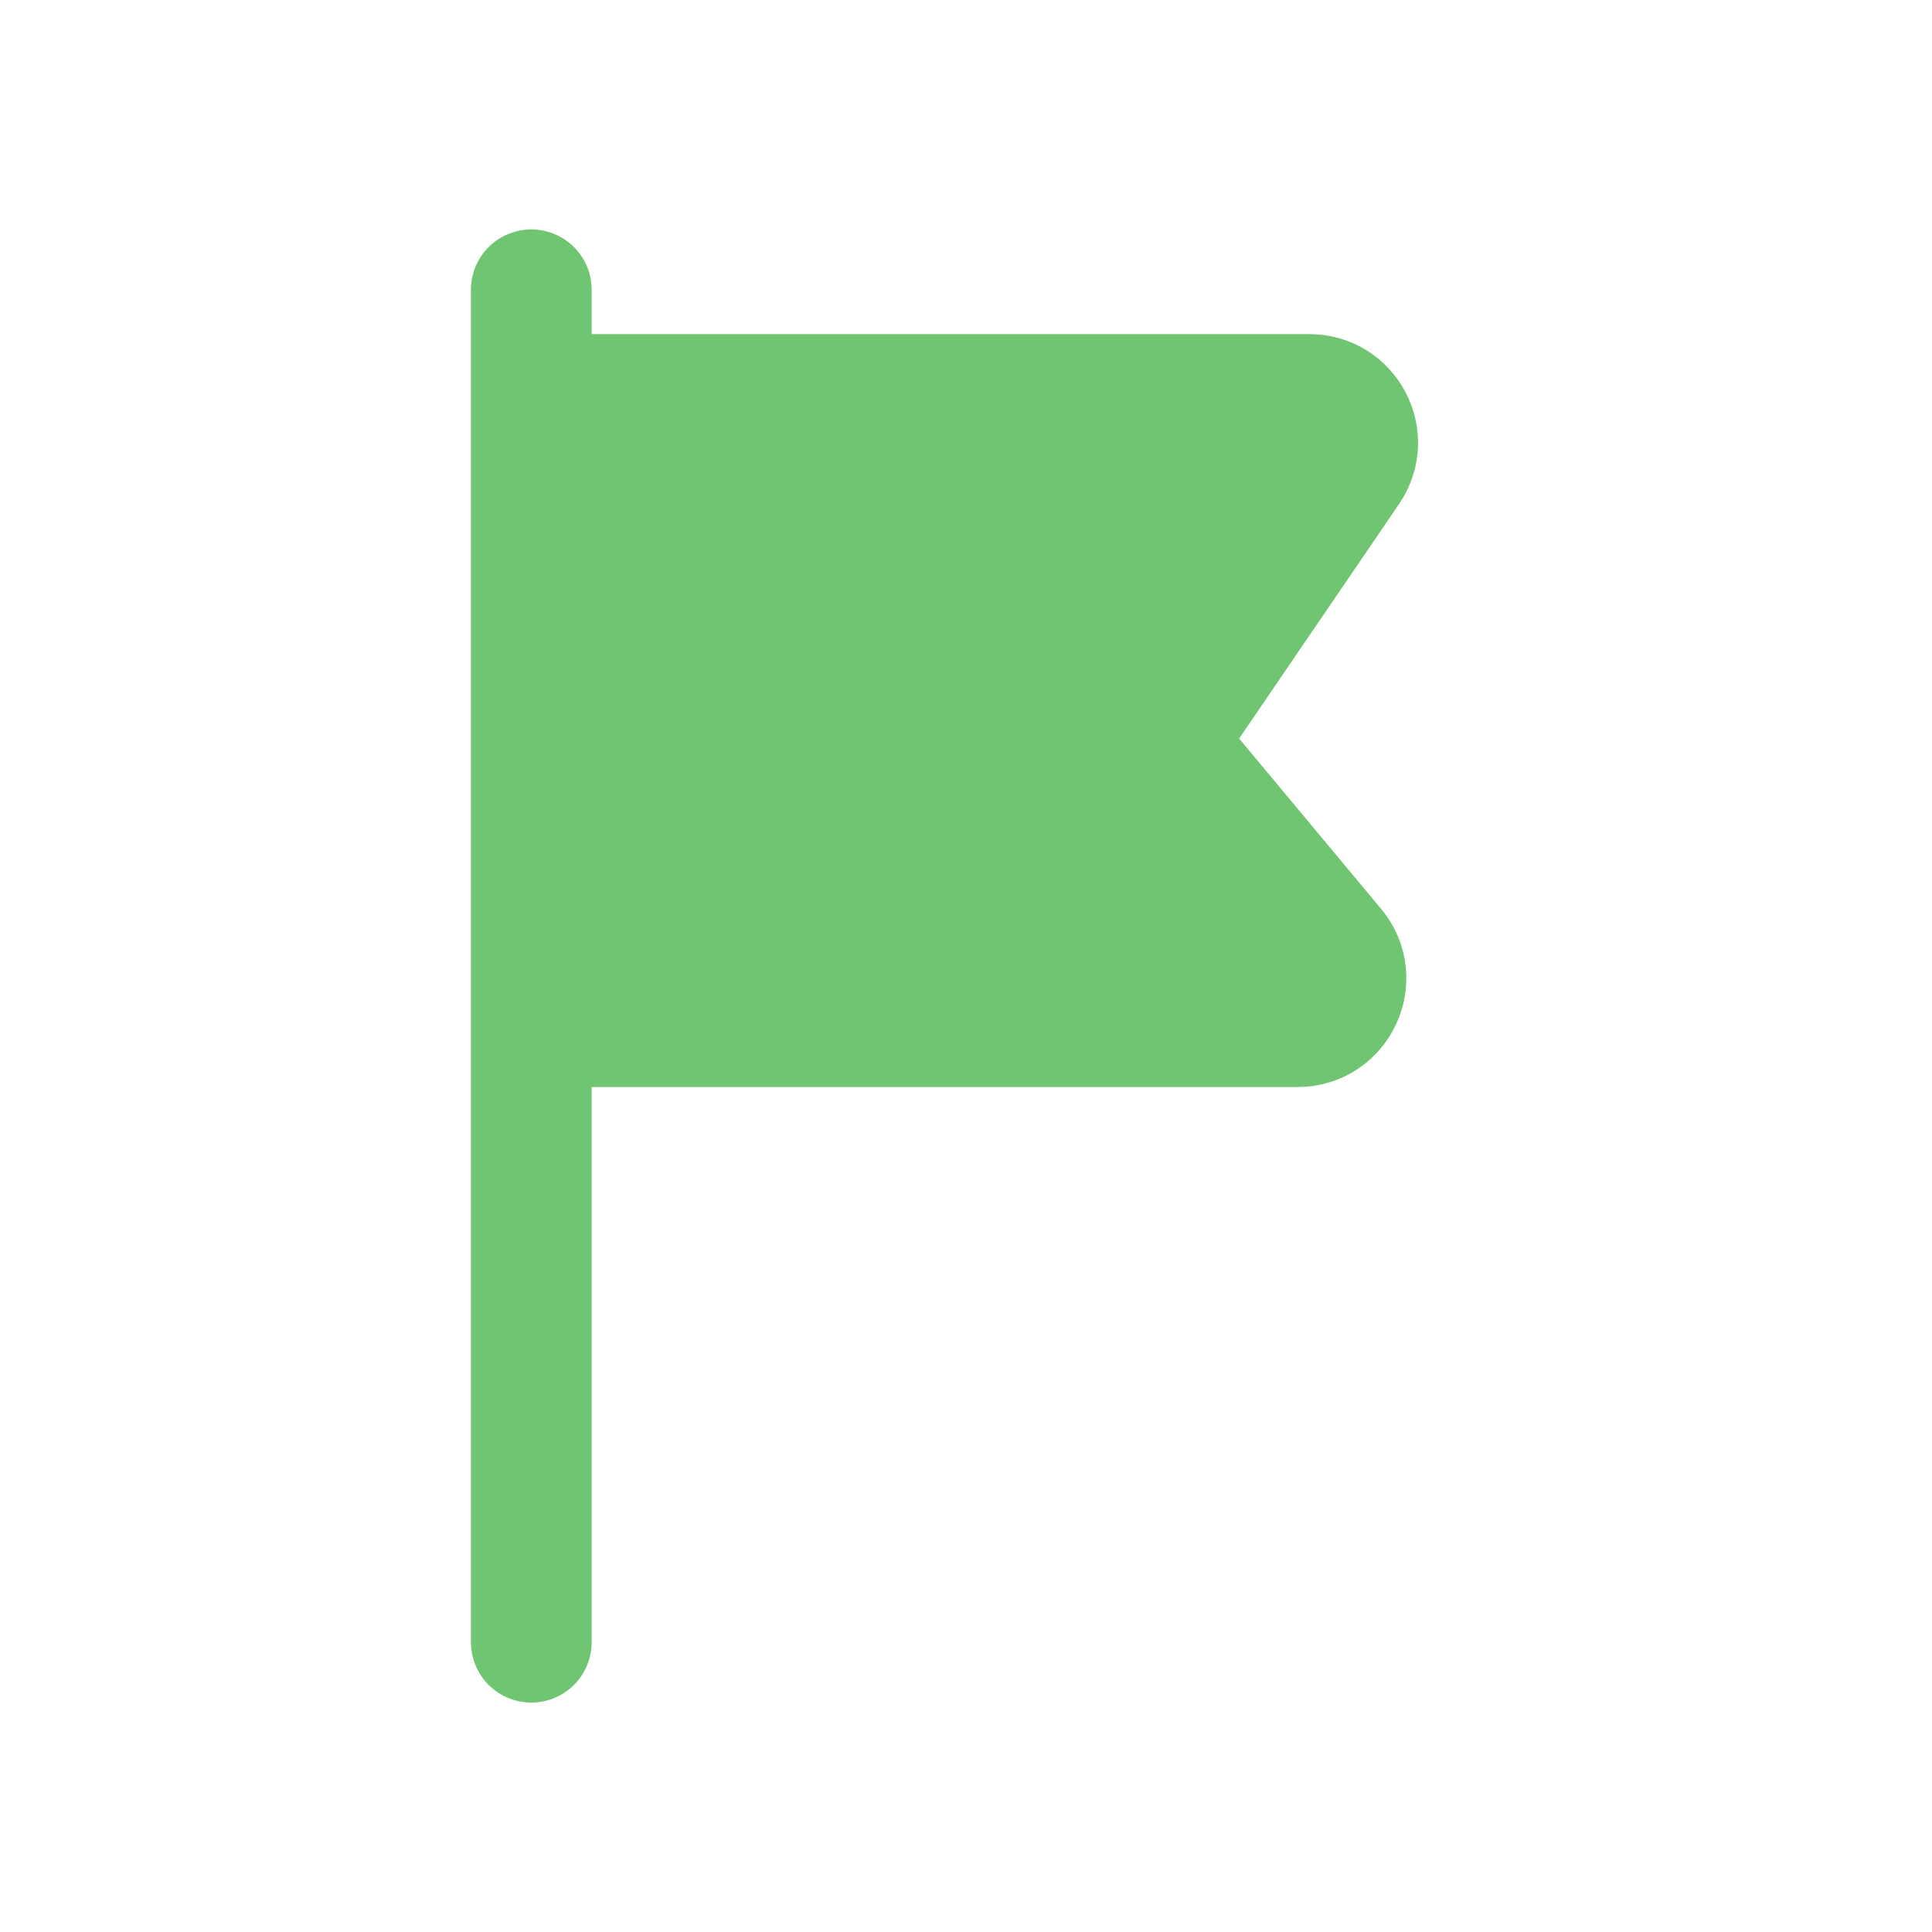
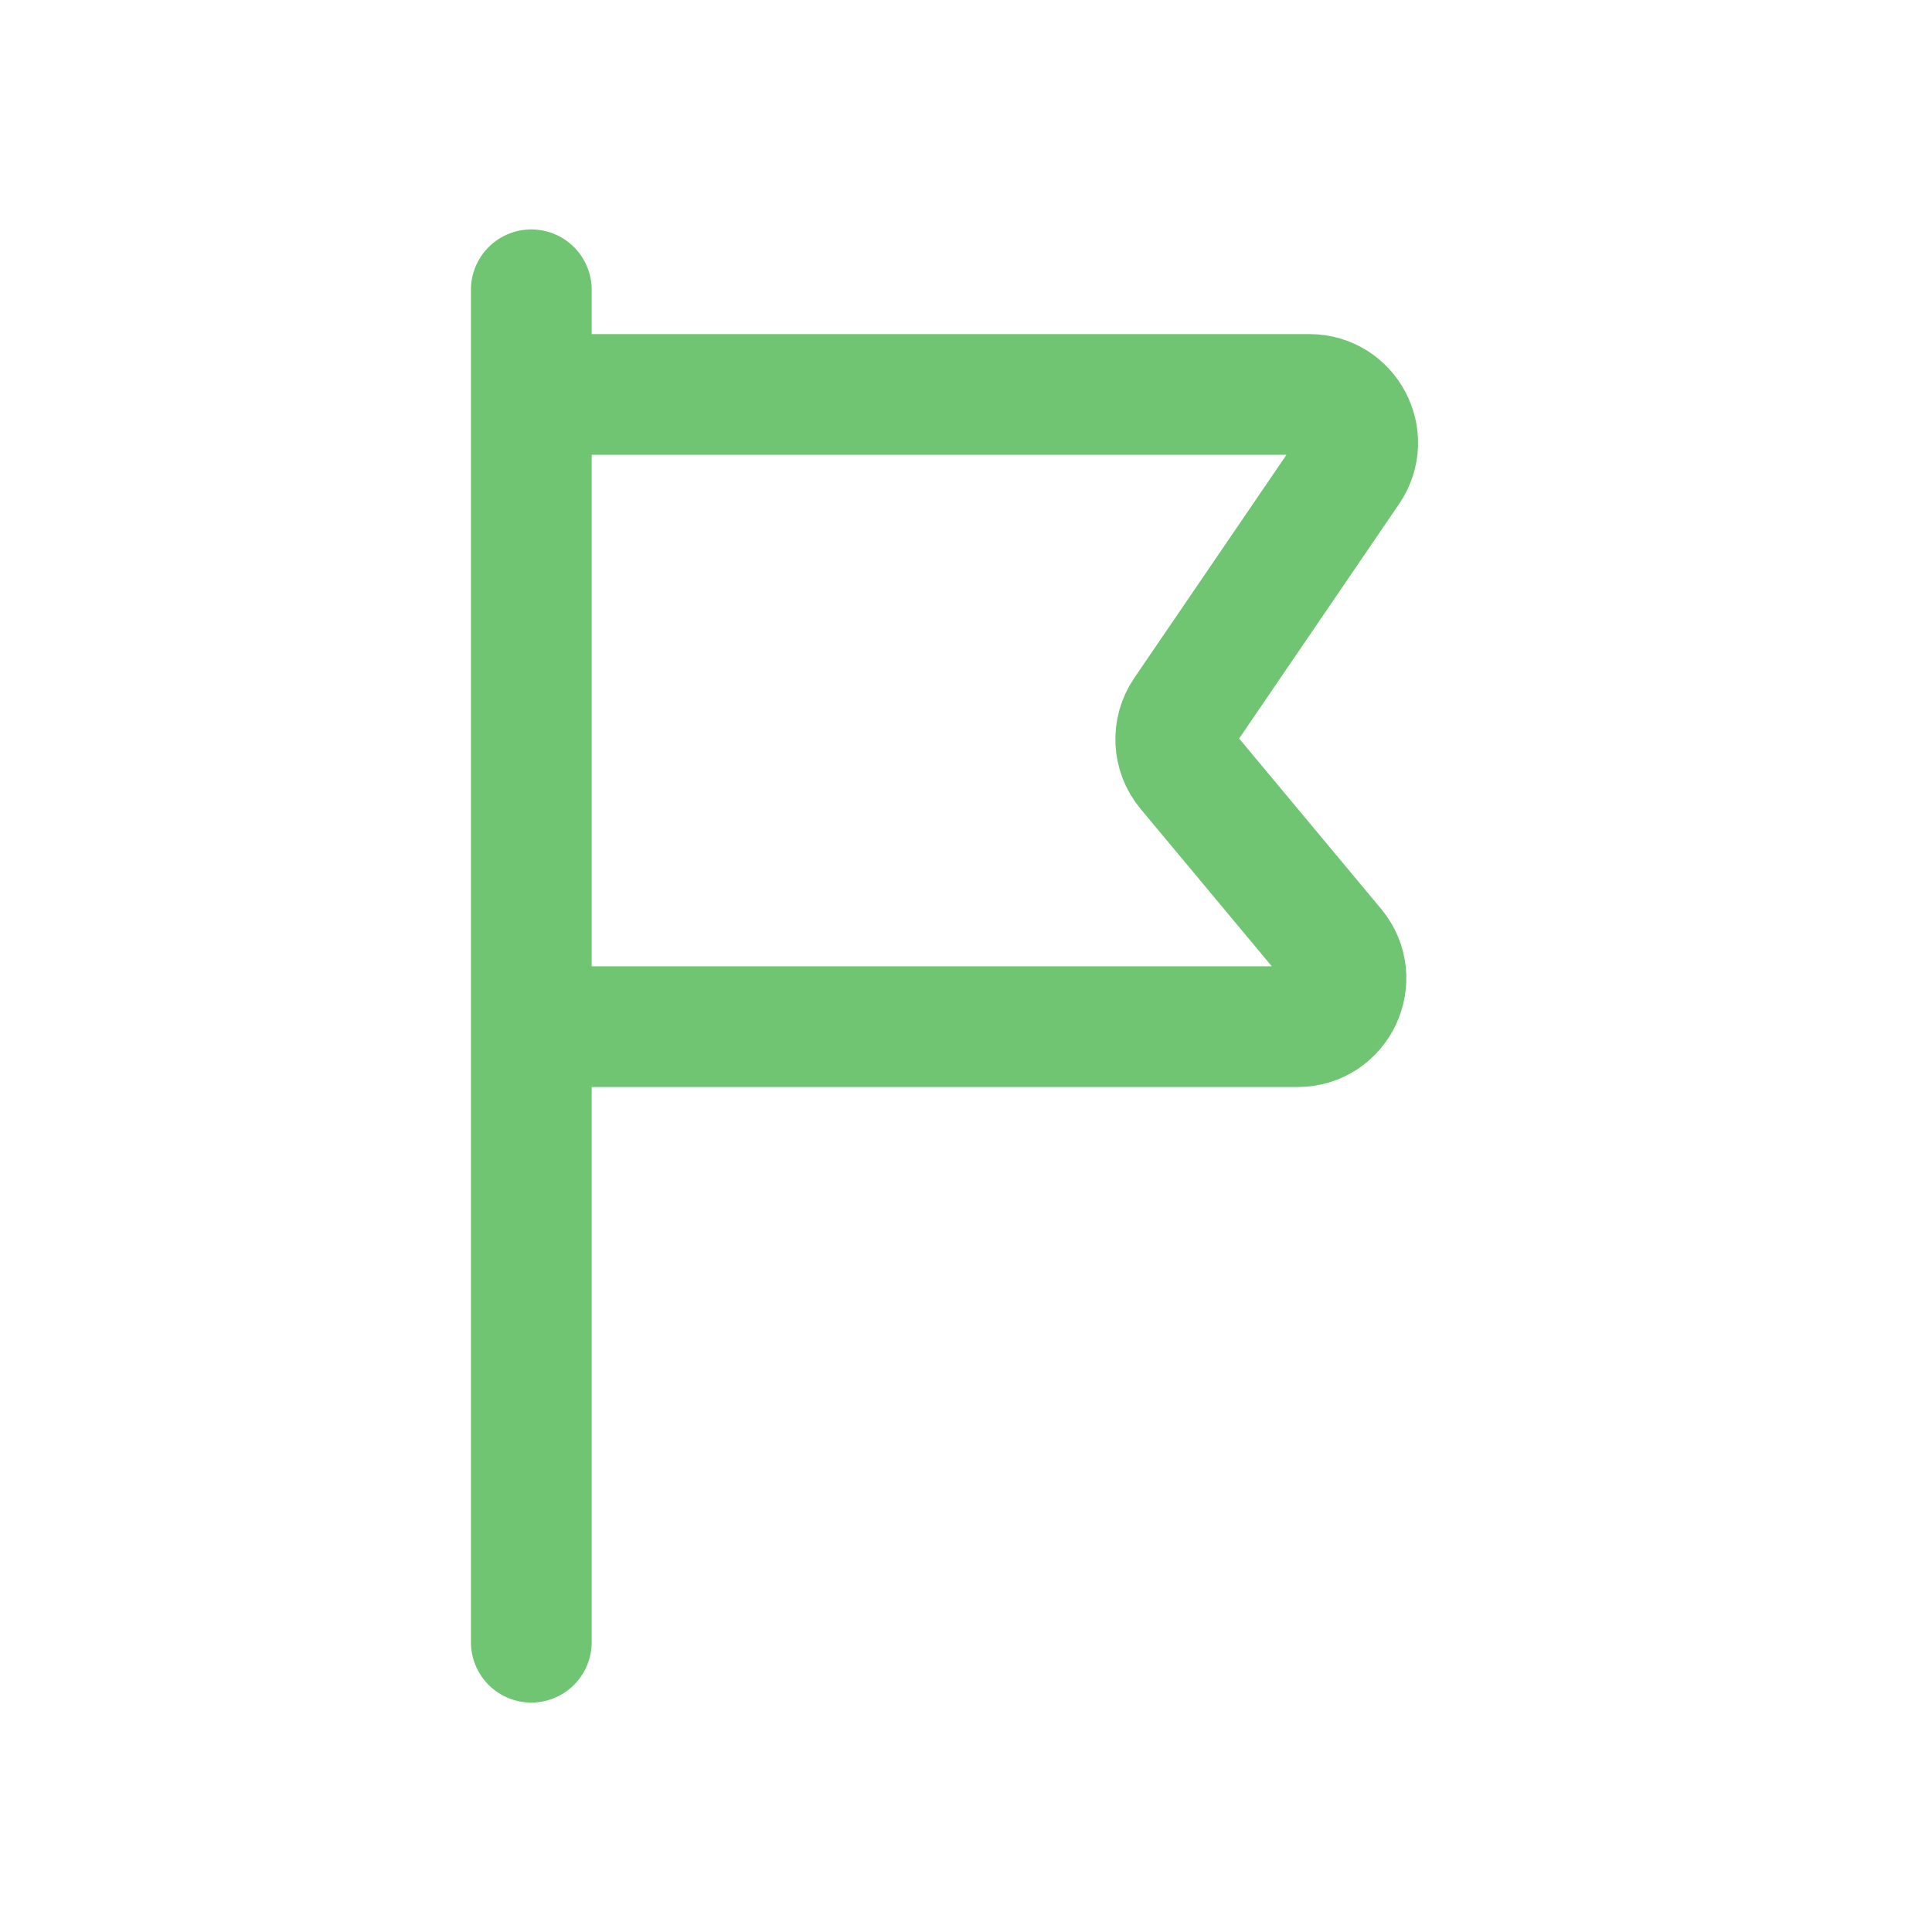
<svg xmlns="http://www.w3.org/2000/svg" width="40" height="40" viewBox="0 0 40 40" fill="none">
-   <path d="M11 8.167H27.108C27.911 8.167 28.387 9.066 27.934 9.73L24.516 14.742C24.265 15.111 24.288 15.603 24.574 15.946L27.633 19.616C28.176 20.267 27.713 21.256 26.865 21.256H11V8.167Z" fill="#70C573" />
  <path d="M11 8.167H27.108C27.911 8.167 28.387 9.066 27.934 9.73L24.516 14.742C24.265 15.111 24.288 15.603 24.574 15.946L27.633 19.616C28.176 20.267 27.713 21.256 26.865 21.256H11M11 8.167V21.256M11 8.167V6M11 21.256V34" stroke="#70C573" stroke-width="2.5" stroke-linecap="round" />
</svg>